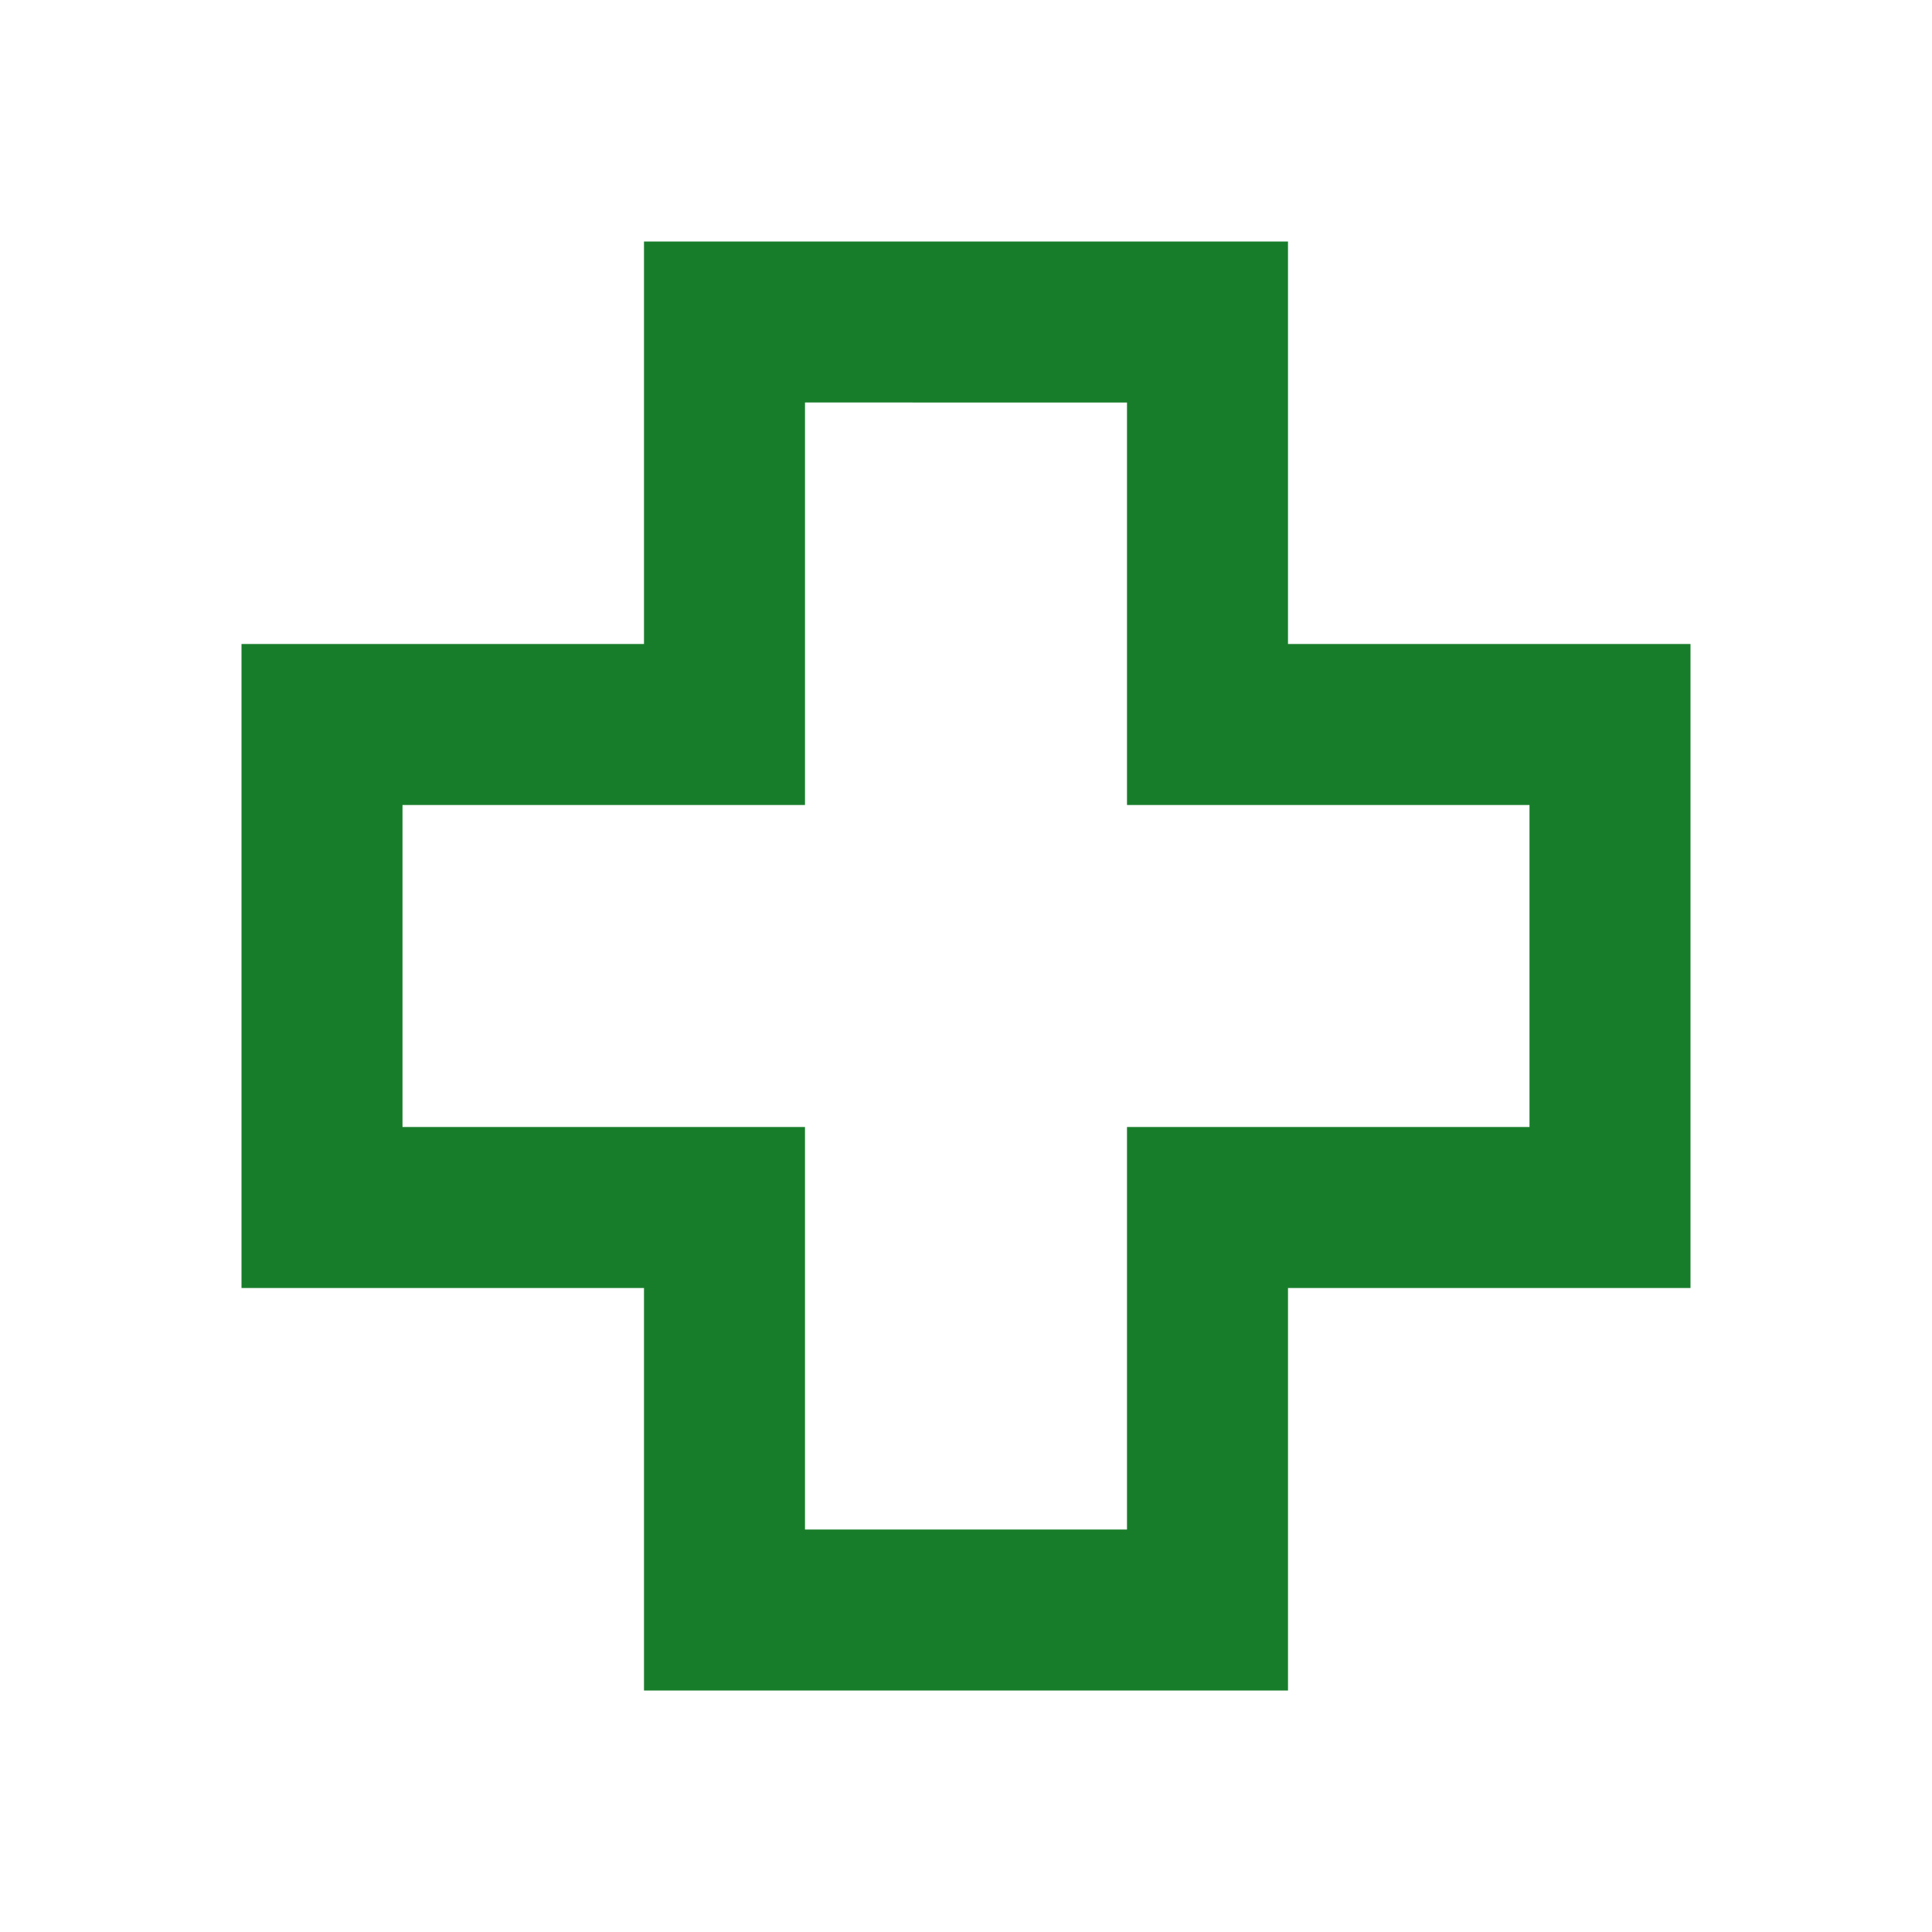
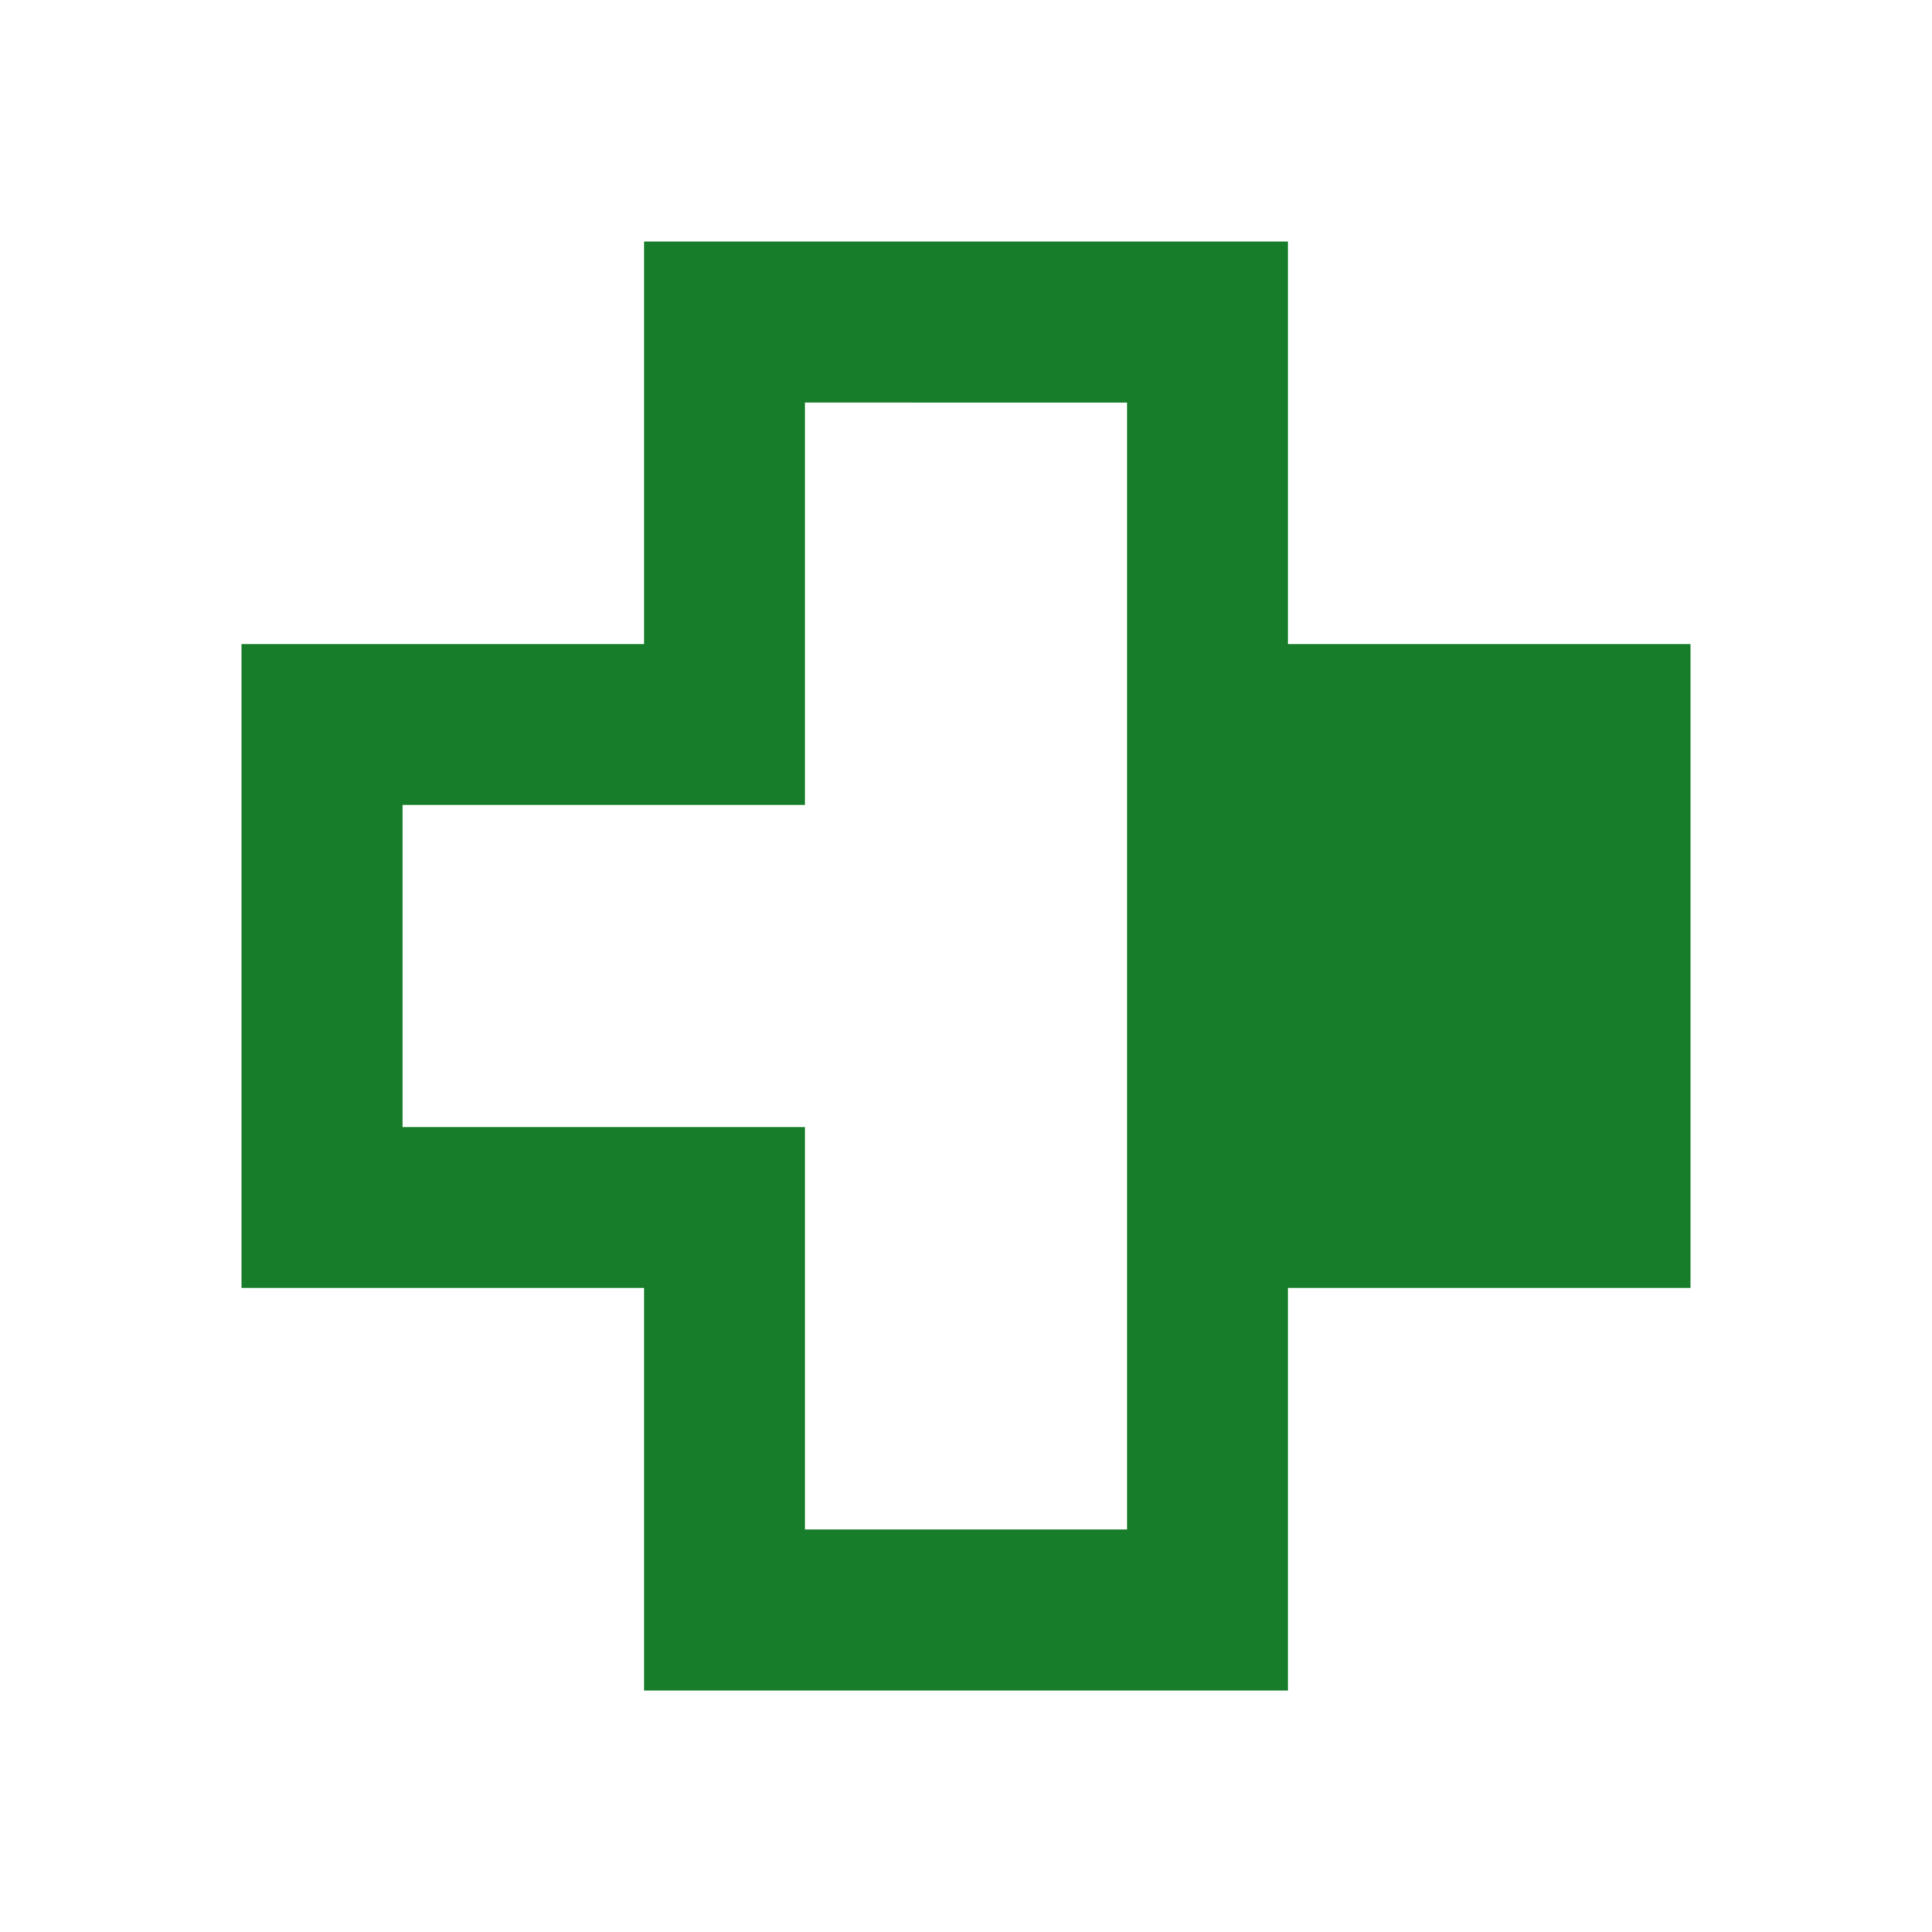
<svg xmlns="http://www.w3.org/2000/svg" height="48px" viewBox="0 -960 960 960" width="48px" fill="#187D2A">
-   <path d="M320-120v-200H120v-320h200v-200h320v200h200v320H640v200H320Zm80-80h160v-200h200v-160H560v-200H400v200H200v160h200v200Zm80-280Z" />
+   <path d="M320-120v-200H120v-320h200v-200h320v200h200v320H640v200H320Zm80-80h160v-200v-160H560v-200H400v200H200v160h200v200Zm80-280Z" />
</svg>